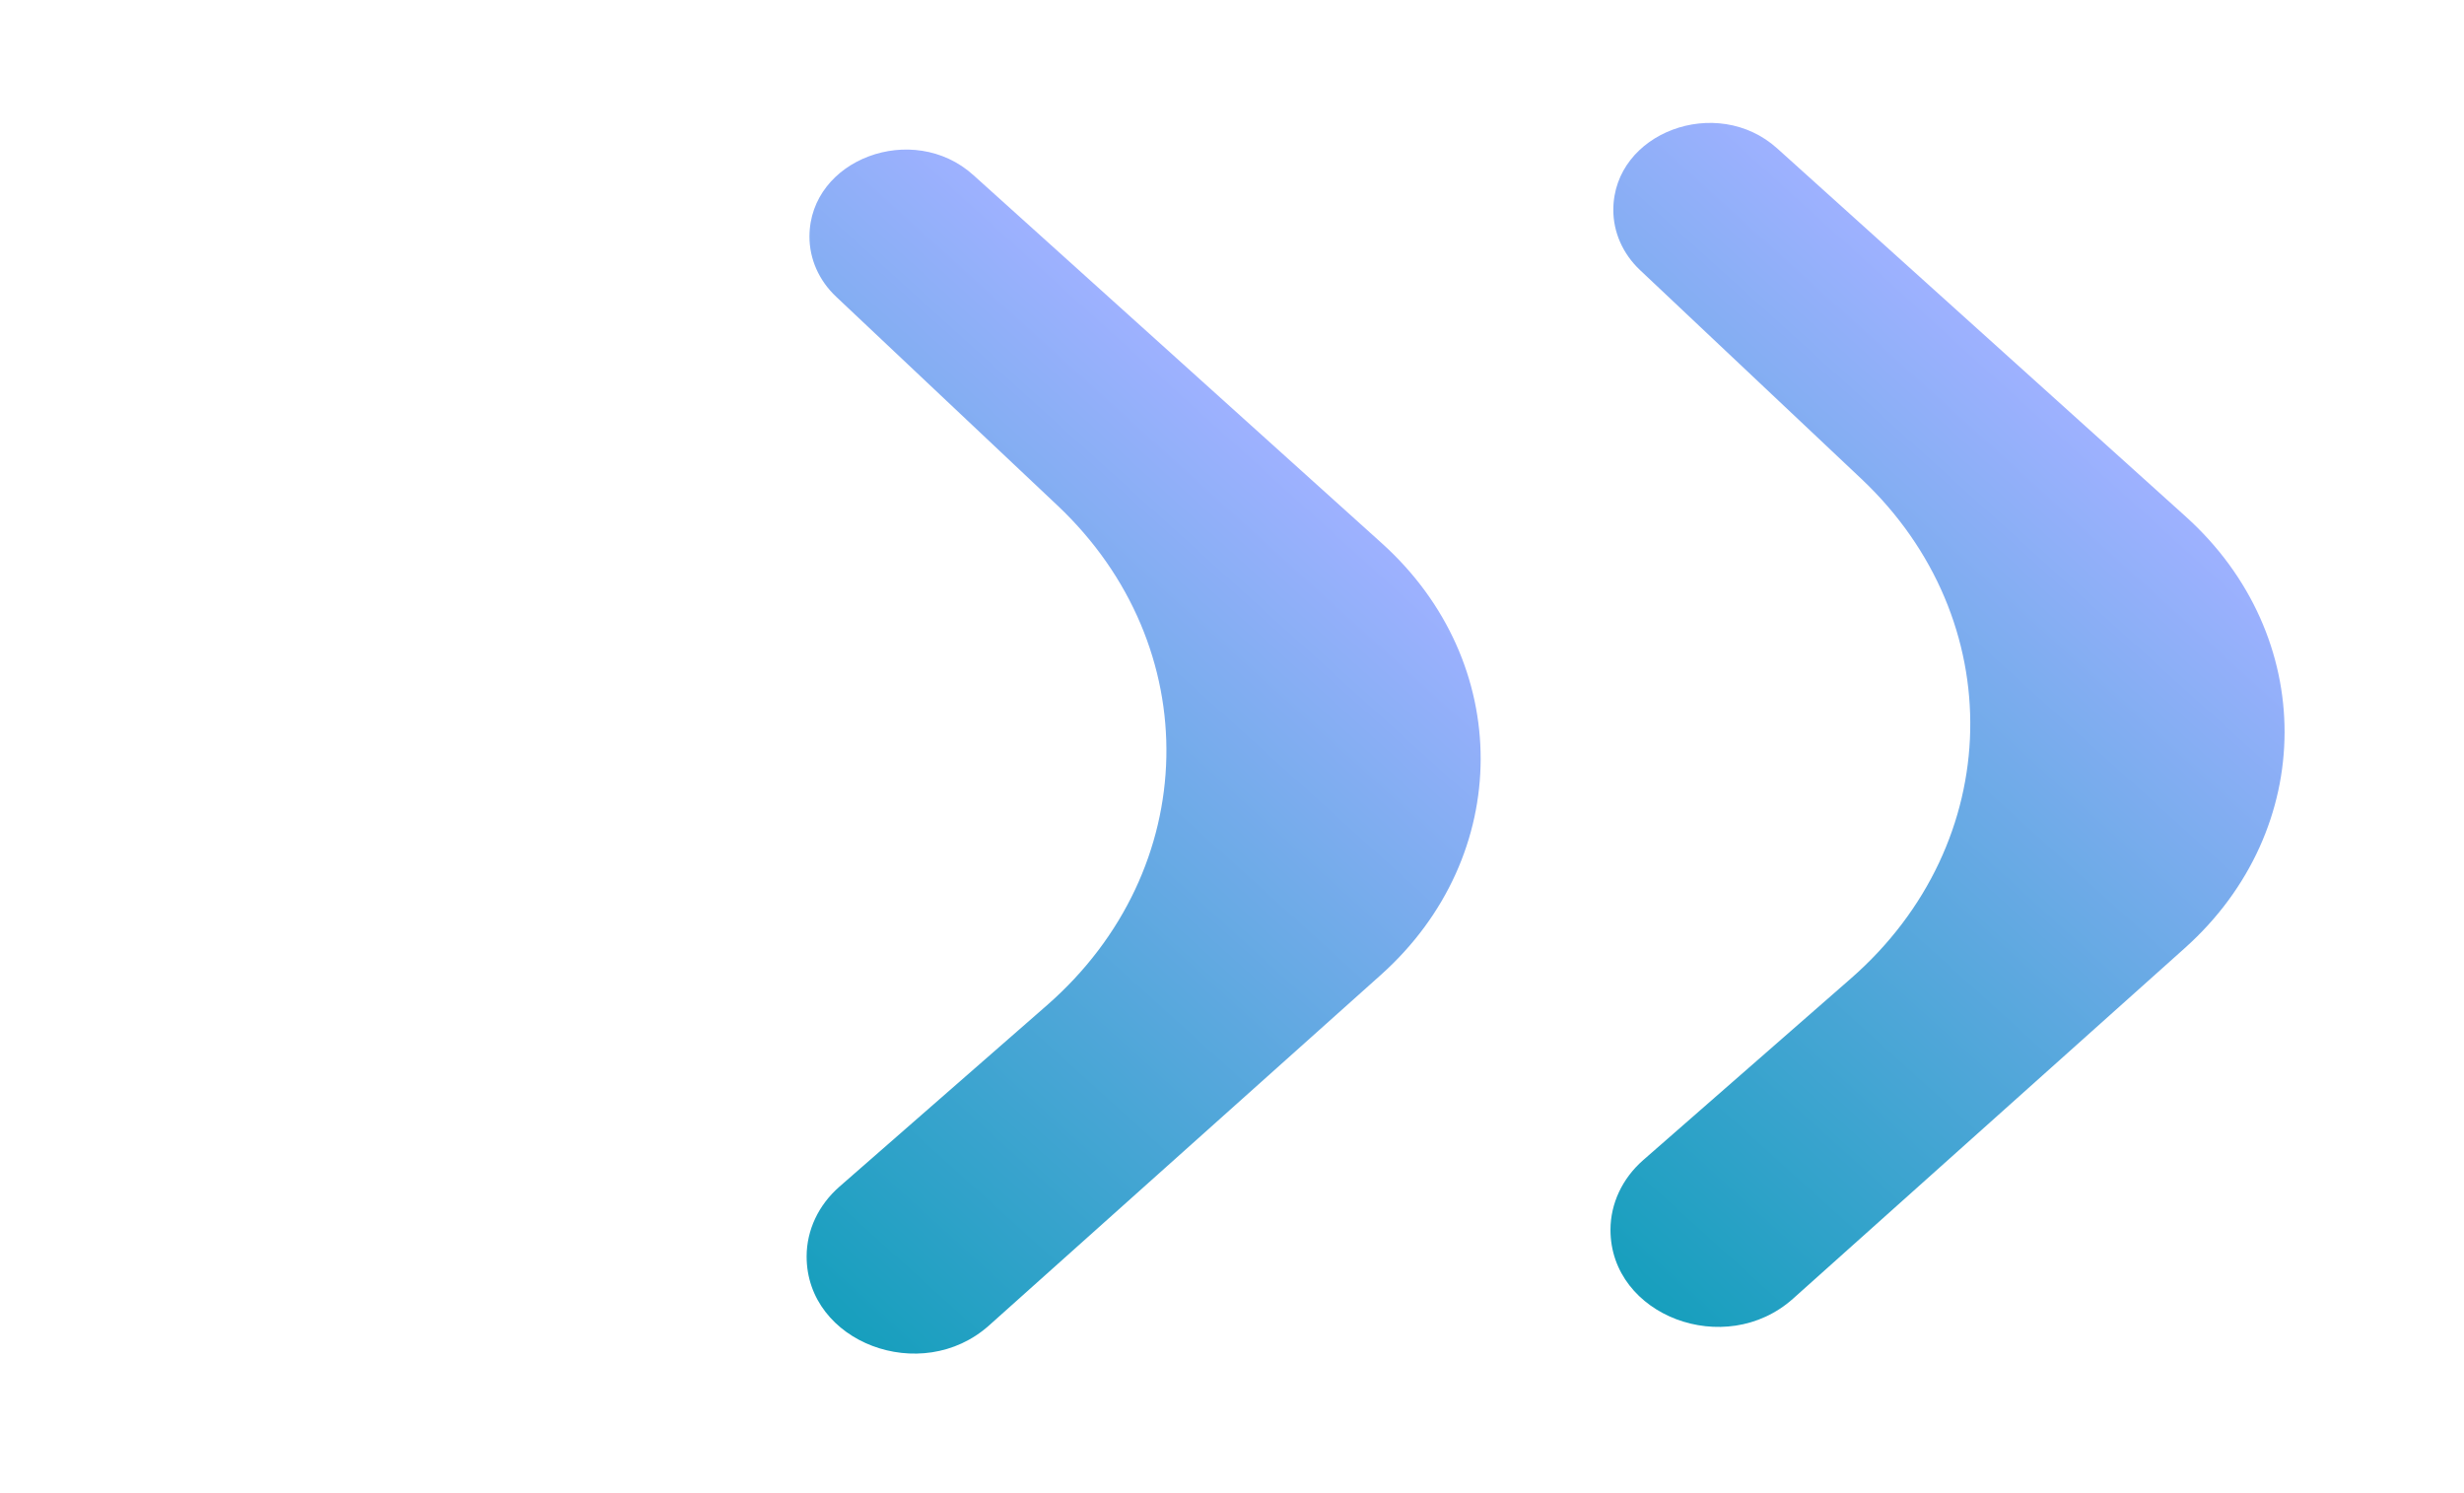
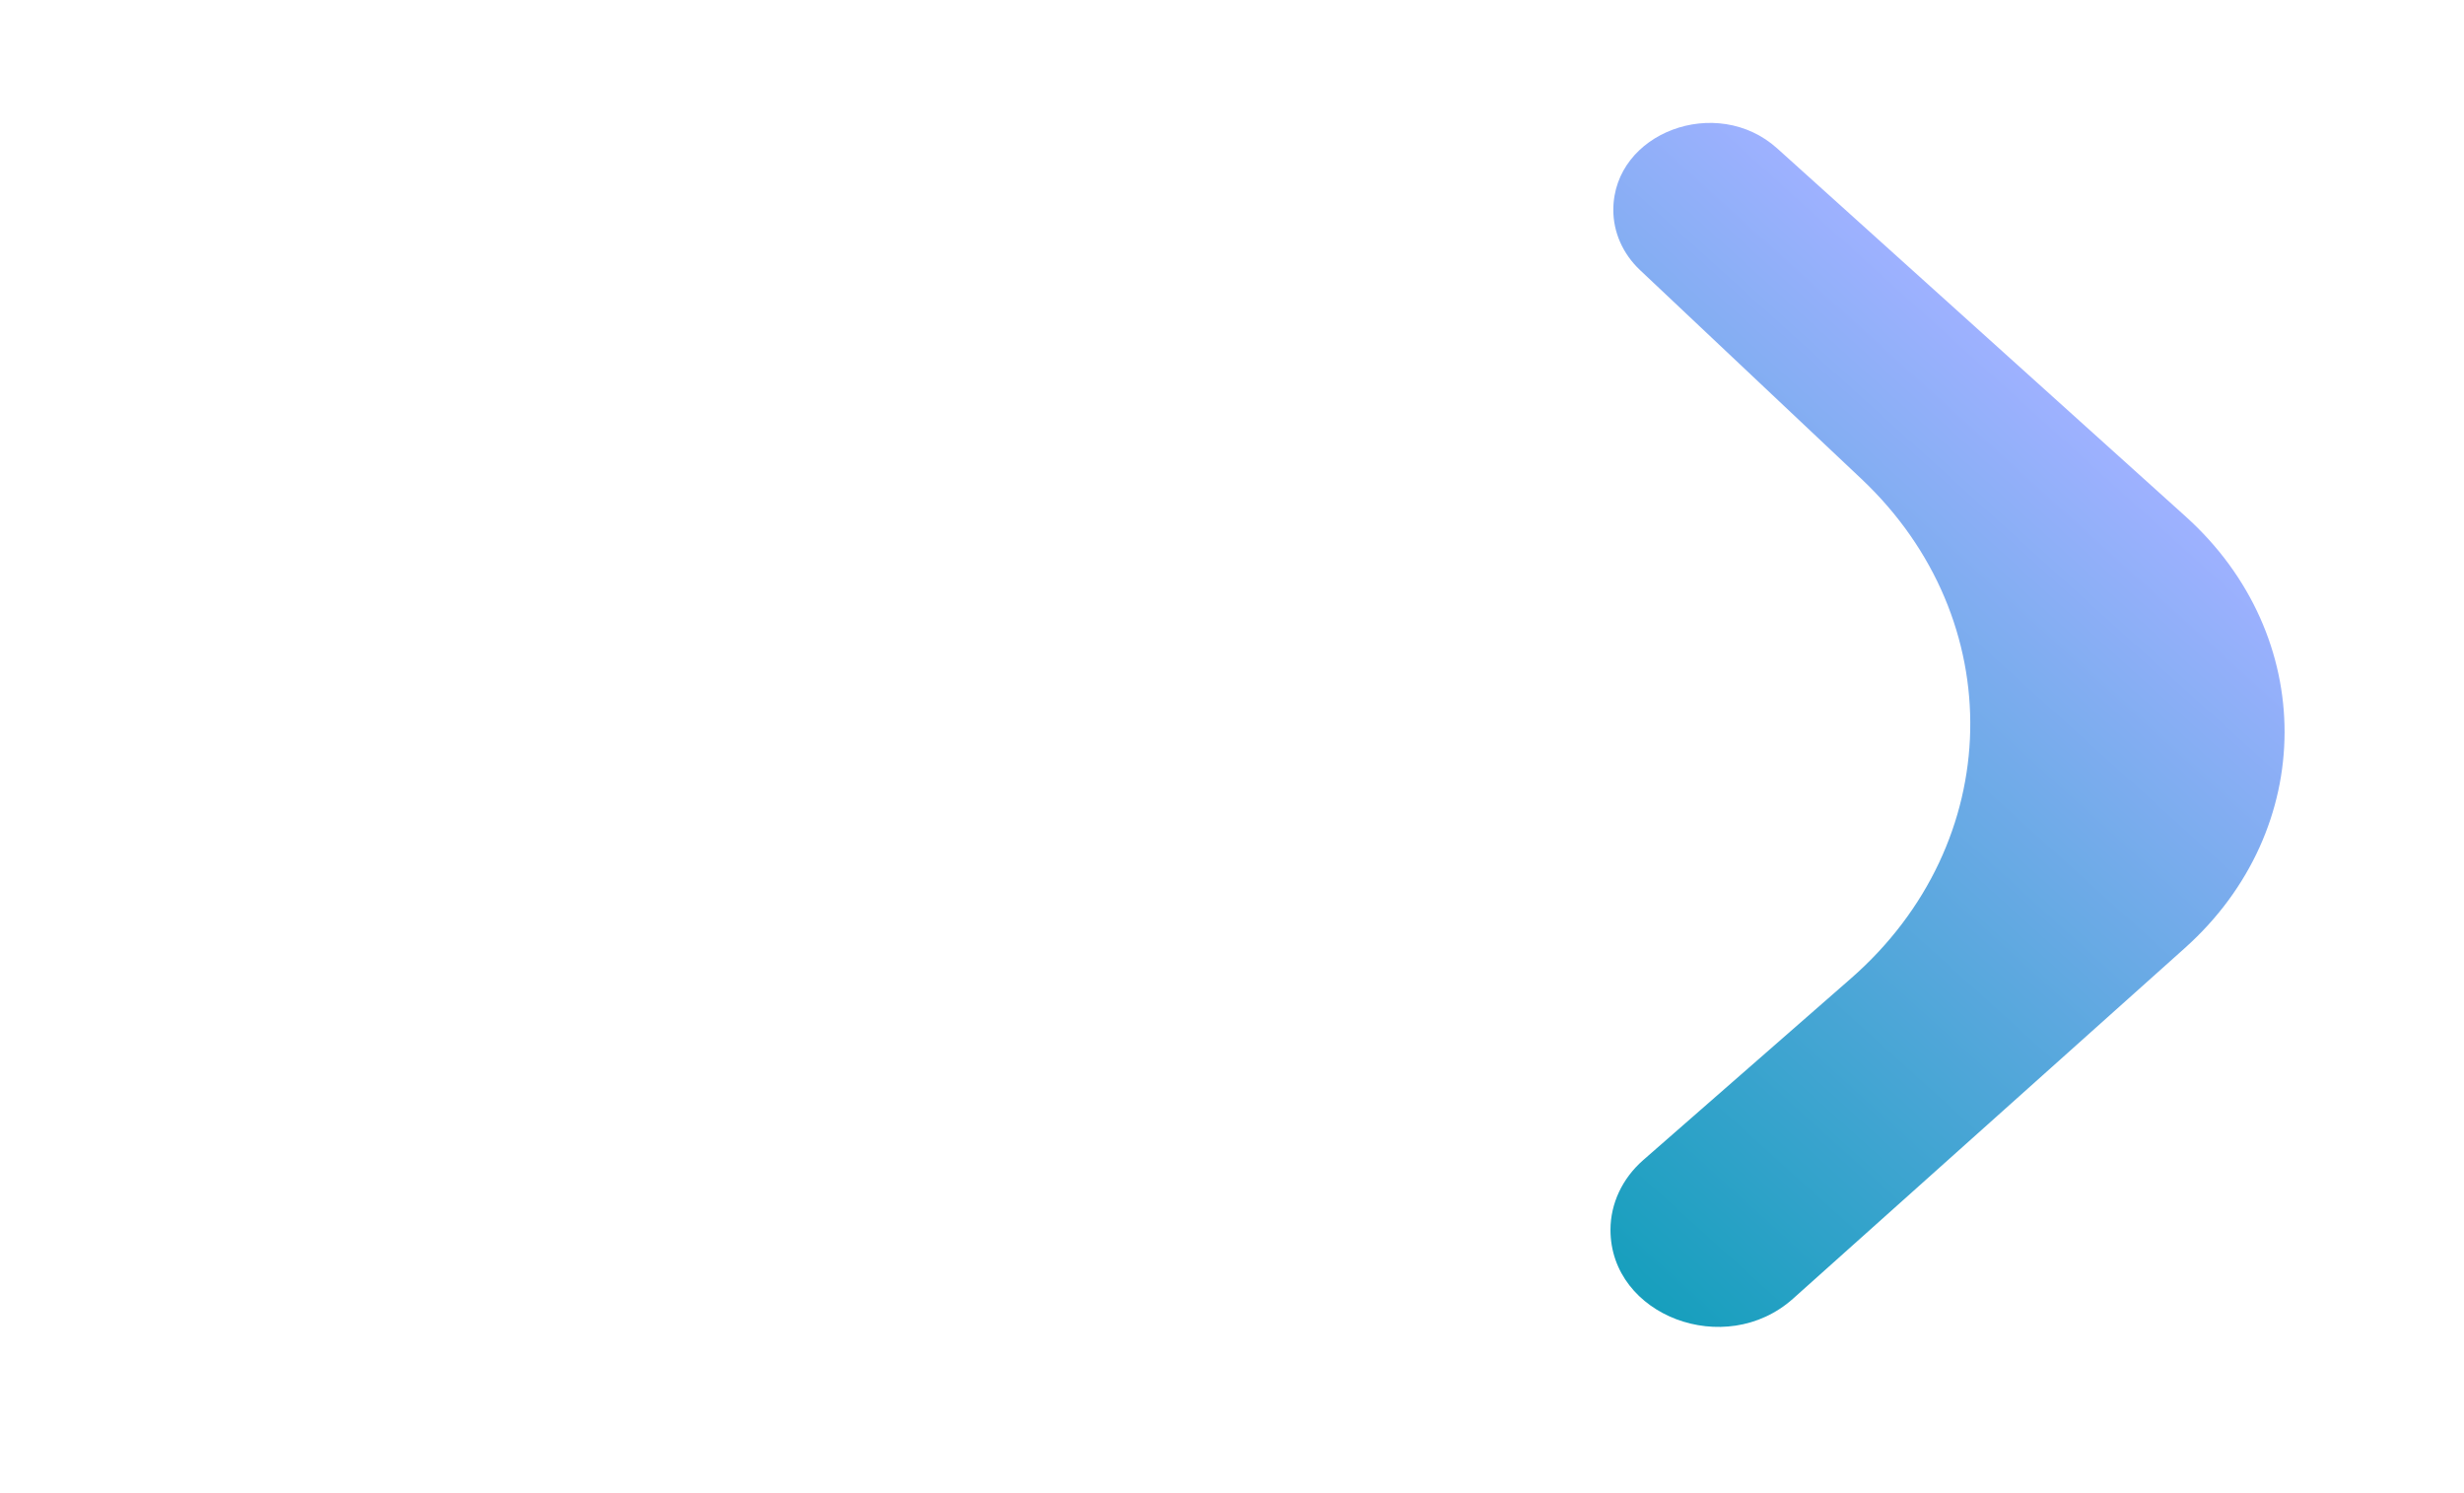
<svg xmlns="http://www.w3.org/2000/svg" width="33" height="20" viewBox="0 0 33 20" fill="none">
-   <path fill-rule="evenodd" clip-rule="evenodd" d="M13.247 17.753C12.34 18.565 10.8 17.982 10.803 16.827C10.804 16.476 10.962 16.141 11.24 15.897L14.023 13.464C16.099 11.648 16.161 8.657 14.163 6.771L11.199 3.975C10.968 3.758 10.84 3.468 10.841 3.167C10.844 2.132 12.226 1.615 13.036 2.345L18.506 7.276C20.276 8.871 20.271 11.466 18.495 13.057L13.247 17.753Z" fill="url(#paint0_linear_64_2045)" />
  <path fill-rule="evenodd" clip-rule="evenodd" d="M24.014 17.395C23.106 18.208 21.566 17.624 21.569 16.47C21.57 16.119 21.728 15.784 22.006 15.54L24.789 13.106C26.865 11.291 26.927 8.299 24.929 6.414L21.965 3.618C21.734 3.4 21.606 3.11 21.607 2.809C21.61 1.775 22.992 1.258 23.802 1.988L29.272 6.918C31.043 8.514 31.038 11.109 29.261 12.699L24.014 17.395Z" fill="url(#paint1_linear_64_2045)" />
  <defs>
    <linearGradient id="paint0_linear_64_2045" x1="16.293" y1="5.264" x2="6.513" y2="16.077" gradientUnits="userSpaceOnUse">
      <stop stop-color="#9EB1FF" />
      <stop offset="1" stop-color="#029CB3" />
    </linearGradient>
    <linearGradient id="paint1_linear_64_2045" x1="27.059" y1="4.907" x2="17.279" y2="15.72" gradientUnits="userSpaceOnUse">
      <stop stop-color="#9EB1FF" />
      <stop offset="1" stop-color="#029CB3" />
    </linearGradient>
  </defs>
</svg>